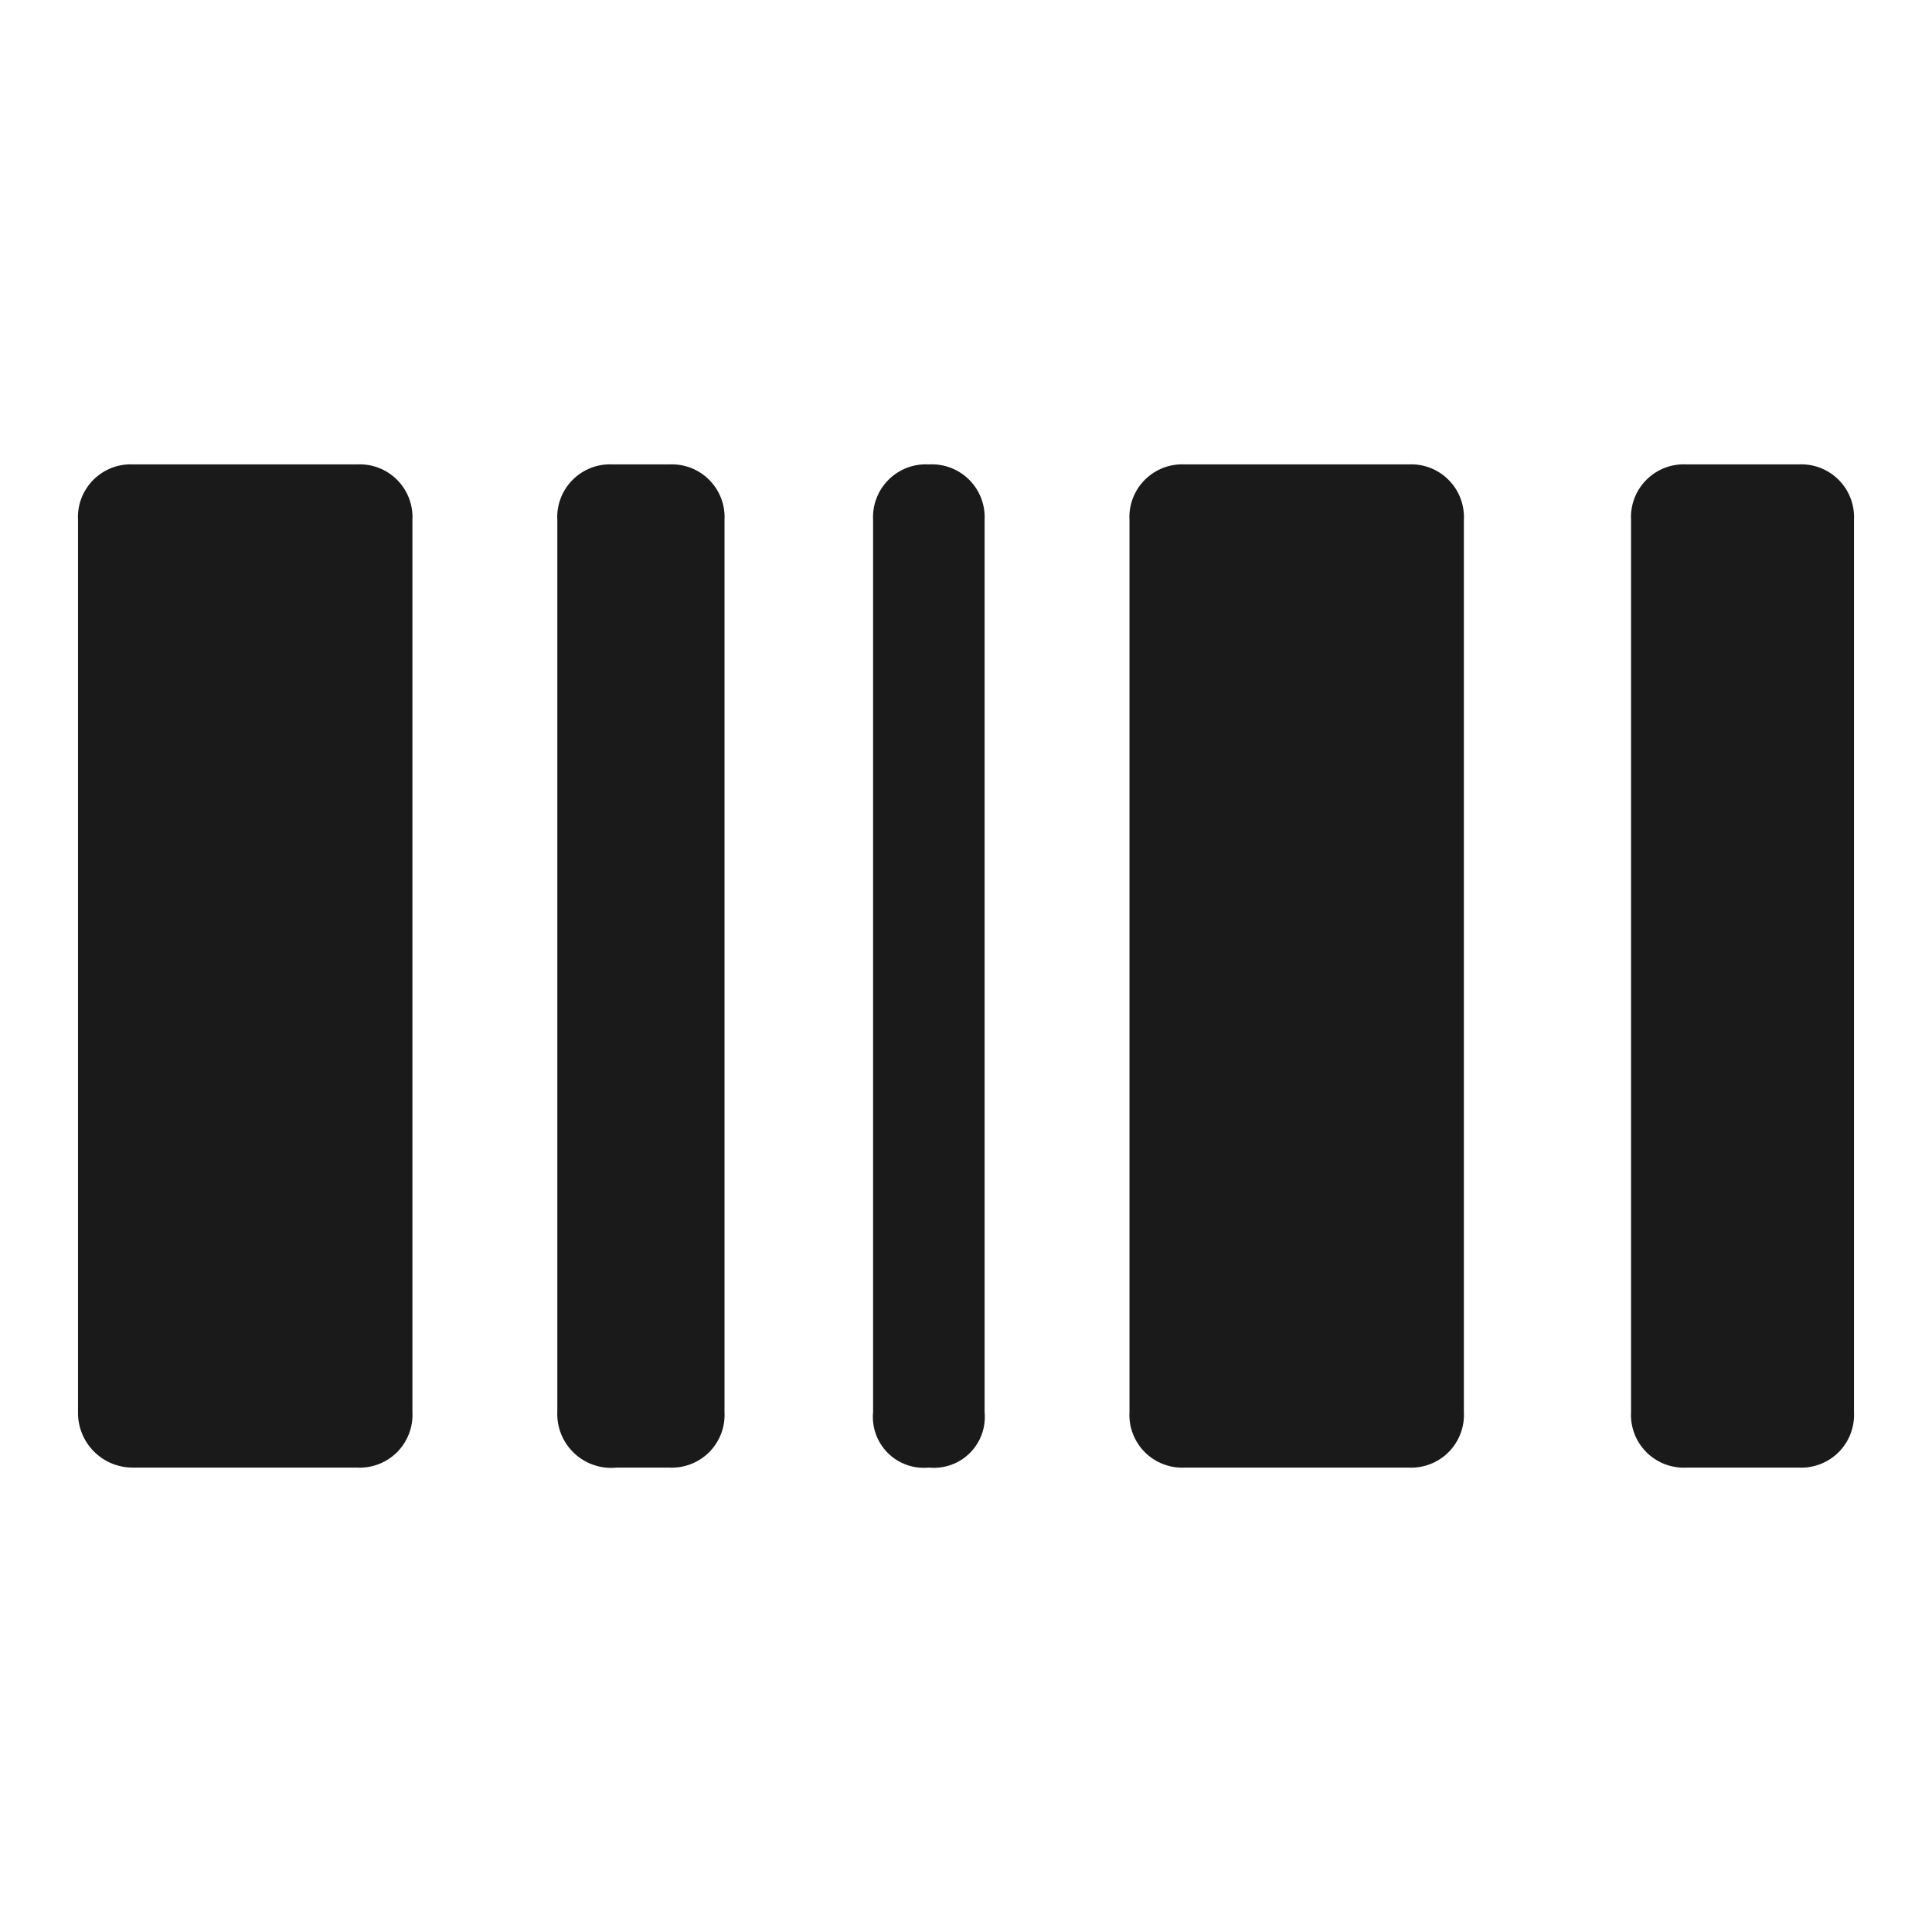
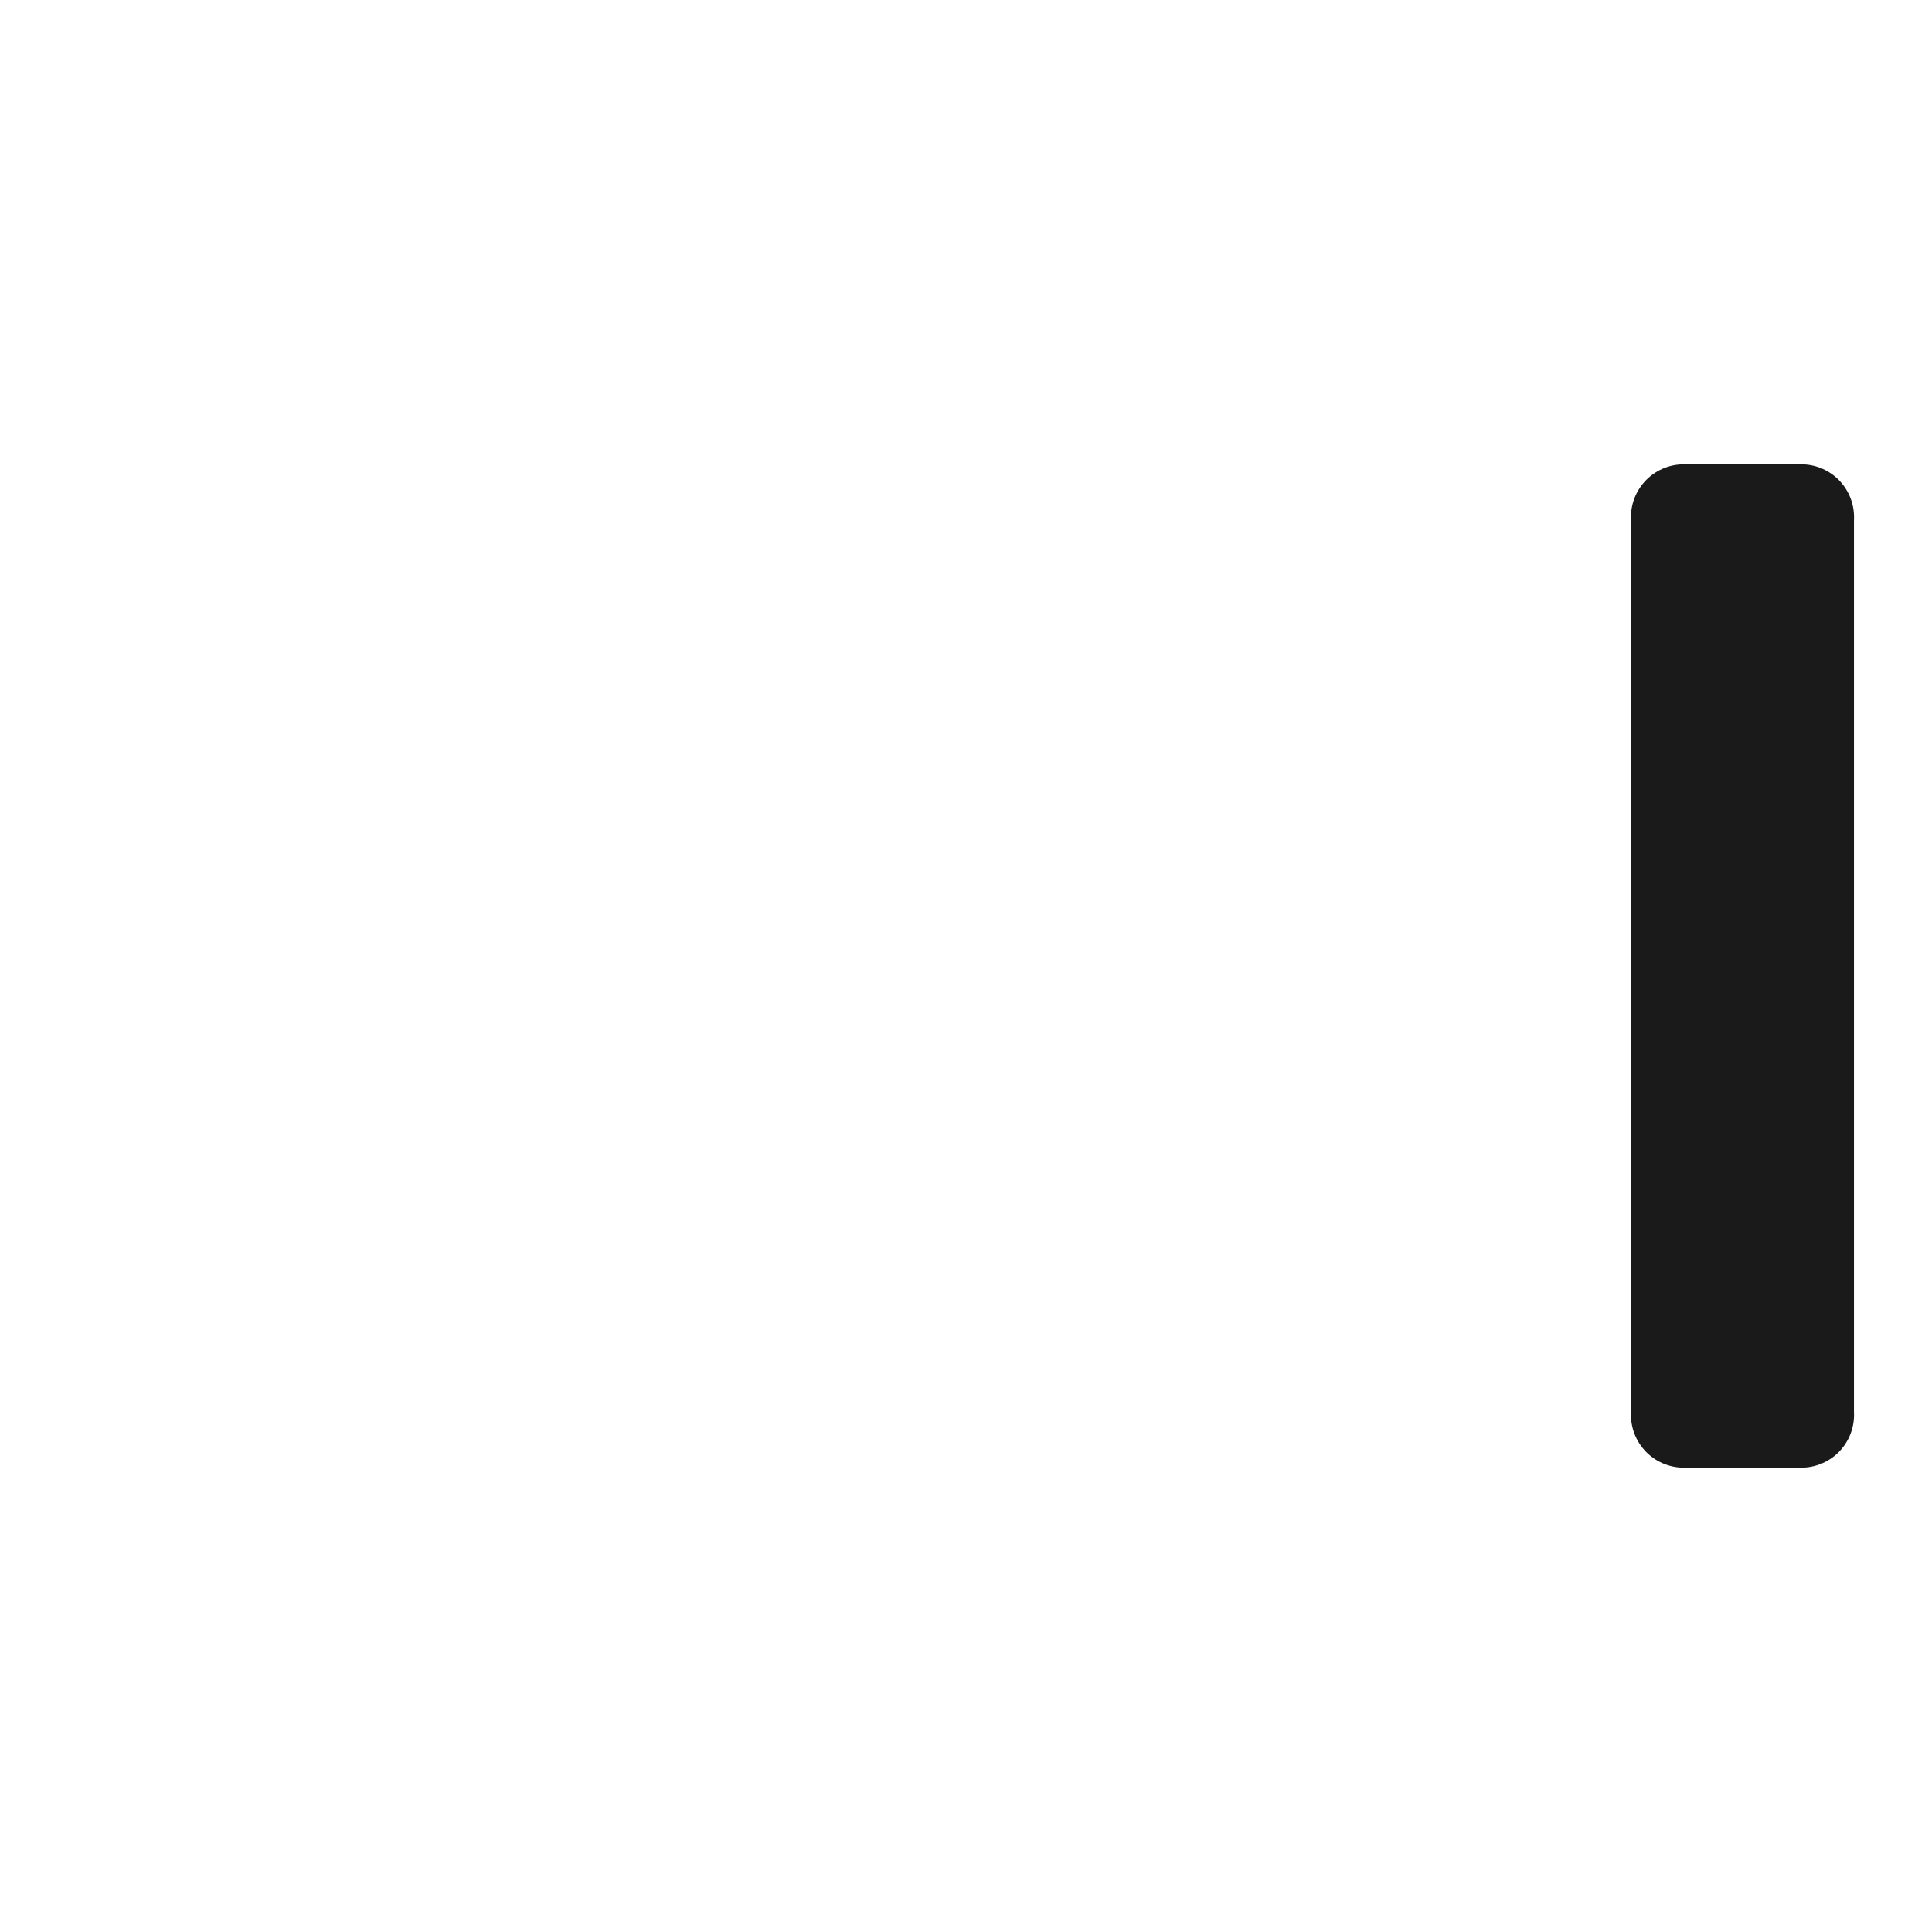
<svg xmlns="http://www.w3.org/2000/svg" fill="none" height="100%" overflow="visible" preserveAspectRatio="none" style="display: block;" viewBox="0 0 60 60" width="100%">
  <g id="product icon">
    <g id="Group">
-       <path d="M36.808 45.577H43.731C43.962 45.59 44.193 45.555 44.409 45.472C44.625 45.39 44.821 45.263 44.984 45.1C45.148 44.936 45.275 44.74 45.357 44.524C45.439 44.308 45.475 44.077 45.462 43.846V16.154C45.475 15.923 45.439 15.692 45.357 15.476C45.275 15.26 45.148 15.064 44.984 14.9C44.821 14.737 44.625 14.61 44.409 14.527C44.193 14.445 43.962 14.41 43.731 14.423H36.808C36.577 14.41 36.346 14.445 36.13 14.527C35.914 14.61 35.718 14.737 35.554 14.9C35.391 15.064 35.264 15.26 35.181 15.476C35.099 15.692 35.063 15.923 35.077 16.154V43.846C35.063 44.077 35.099 44.308 35.181 44.524C35.264 44.74 35.391 44.936 35.554 45.1C35.718 45.263 35.914 45.39 36.13 45.472C36.346 45.555 36.577 45.59 36.808 45.577Z" fill="#1A1A1A" id="Vector" />
      <path d="M52.385 45.577H55.846C56.077 45.59 56.308 45.555 56.524 45.472C56.74 45.39 56.936 45.263 57.1 45.1C57.263 44.936 57.39 44.74 57.472 44.524C57.555 44.308 57.59 44.077 57.577 43.846V16.154C57.59 15.923 57.555 15.692 57.472 15.476C57.39 15.26 57.263 15.064 57.1 14.9C56.936 14.737 56.74 14.61 56.524 14.527C56.308 14.445 56.077 14.41 55.846 14.423H52.385C52.154 14.41 51.923 14.445 51.707 14.527C51.491 14.61 51.294 14.737 51.131 14.9C50.968 15.064 50.84 15.26 50.758 15.476C50.676 15.692 50.64 15.923 50.654 16.154V43.846C50.64 44.077 50.676 44.308 50.758 44.524C50.84 44.74 50.968 44.936 51.131 45.1C51.294 45.263 51.491 45.39 51.707 45.472C51.923 45.555 52.154 45.59 52.385 45.577Z" fill="#1A1A1A" id="Vector_2" />
-       <path d="M28.846 45.577C29.079 45.6 29.315 45.572 29.535 45.493C29.756 45.414 29.956 45.288 30.122 45.122C30.288 44.956 30.414 44.756 30.493 44.535C30.572 44.315 30.6 44.079 30.577 43.846V16.154C30.59 15.923 30.555 15.692 30.473 15.476C30.39 15.26 30.263 15.064 30.1 14.9C29.936 14.737 29.74 14.61 29.524 14.527C29.308 14.445 29.077 14.41 28.846 14.423C28.615 14.41 28.384 14.445 28.168 14.527C27.952 14.61 27.756 14.737 27.593 14.9C27.429 15.064 27.302 15.26 27.22 15.476C27.137 15.692 27.102 15.923 27.115 16.154V43.846C27.092 44.079 27.121 44.315 27.199 44.535C27.278 44.756 27.405 44.956 27.57 45.122C27.736 45.288 27.936 45.414 28.157 45.493C28.378 45.572 28.613 45.6 28.846 45.577Z" fill="#1A1A1A" id="Vector_3" />
-       <path d="M19.154 45.577H20.769C21 45.59 21.231 45.555 21.447 45.472C21.663 45.39 21.859 45.263 22.023 45.1C22.186 44.936 22.313 44.74 22.396 44.524C22.478 44.308 22.513 44.077 22.5 43.846V16.154C22.513 15.923 22.478 15.692 22.396 15.476C22.313 15.26 22.186 15.064 22.023 14.9C21.859 14.737 21.663 14.61 21.447 14.527C21.231 14.445 21 14.41 20.769 14.423H19.038C18.808 14.41 18.577 14.445 18.361 14.527C18.145 14.61 17.948 14.737 17.785 14.9C17.621 15.064 17.494 15.26 17.412 15.476C17.33 15.692 17.294 15.923 17.308 16.154V43.846C17.298 44.086 17.34 44.325 17.431 44.547C17.522 44.769 17.66 44.969 17.835 45.133C18.01 45.298 18.219 45.422 18.446 45.499C18.674 45.575 18.915 45.602 19.154 45.577Z" fill="#1A1A1A" id="Vector_4" />
-       <path d="M4.154 45.577H11.077C11.308 45.59 11.539 45.555 11.755 45.472C11.971 45.39 12.167 45.263 12.331 45.1C12.494 44.936 12.621 44.74 12.703 44.524C12.786 44.308 12.821 44.077 12.808 43.846V16.154C12.821 15.923 12.786 15.692 12.703 15.476C12.621 15.26 12.494 15.064 12.331 14.9C12.167 14.737 11.971 14.61 11.755 14.527C11.539 14.445 11.308 14.41 11.077 14.423H4.154C3.923 14.41 3.692 14.445 3.476 14.527C3.26 14.61 3.064 14.737 2.9 14.9C2.737 15.064 2.61 15.26 2.527 15.476C2.445 15.692 2.41 15.923 2.423 16.154V43.846C2.418 44.075 2.46 44.302 2.545 44.514C2.631 44.726 2.758 44.919 2.92 45.081C3.081 45.242 3.274 45.37 3.486 45.455C3.698 45.54 3.925 45.582 4.154 45.577Z" fill="#1A1A1A" id="Vector_5" />
    </g>
  </g>
</svg>